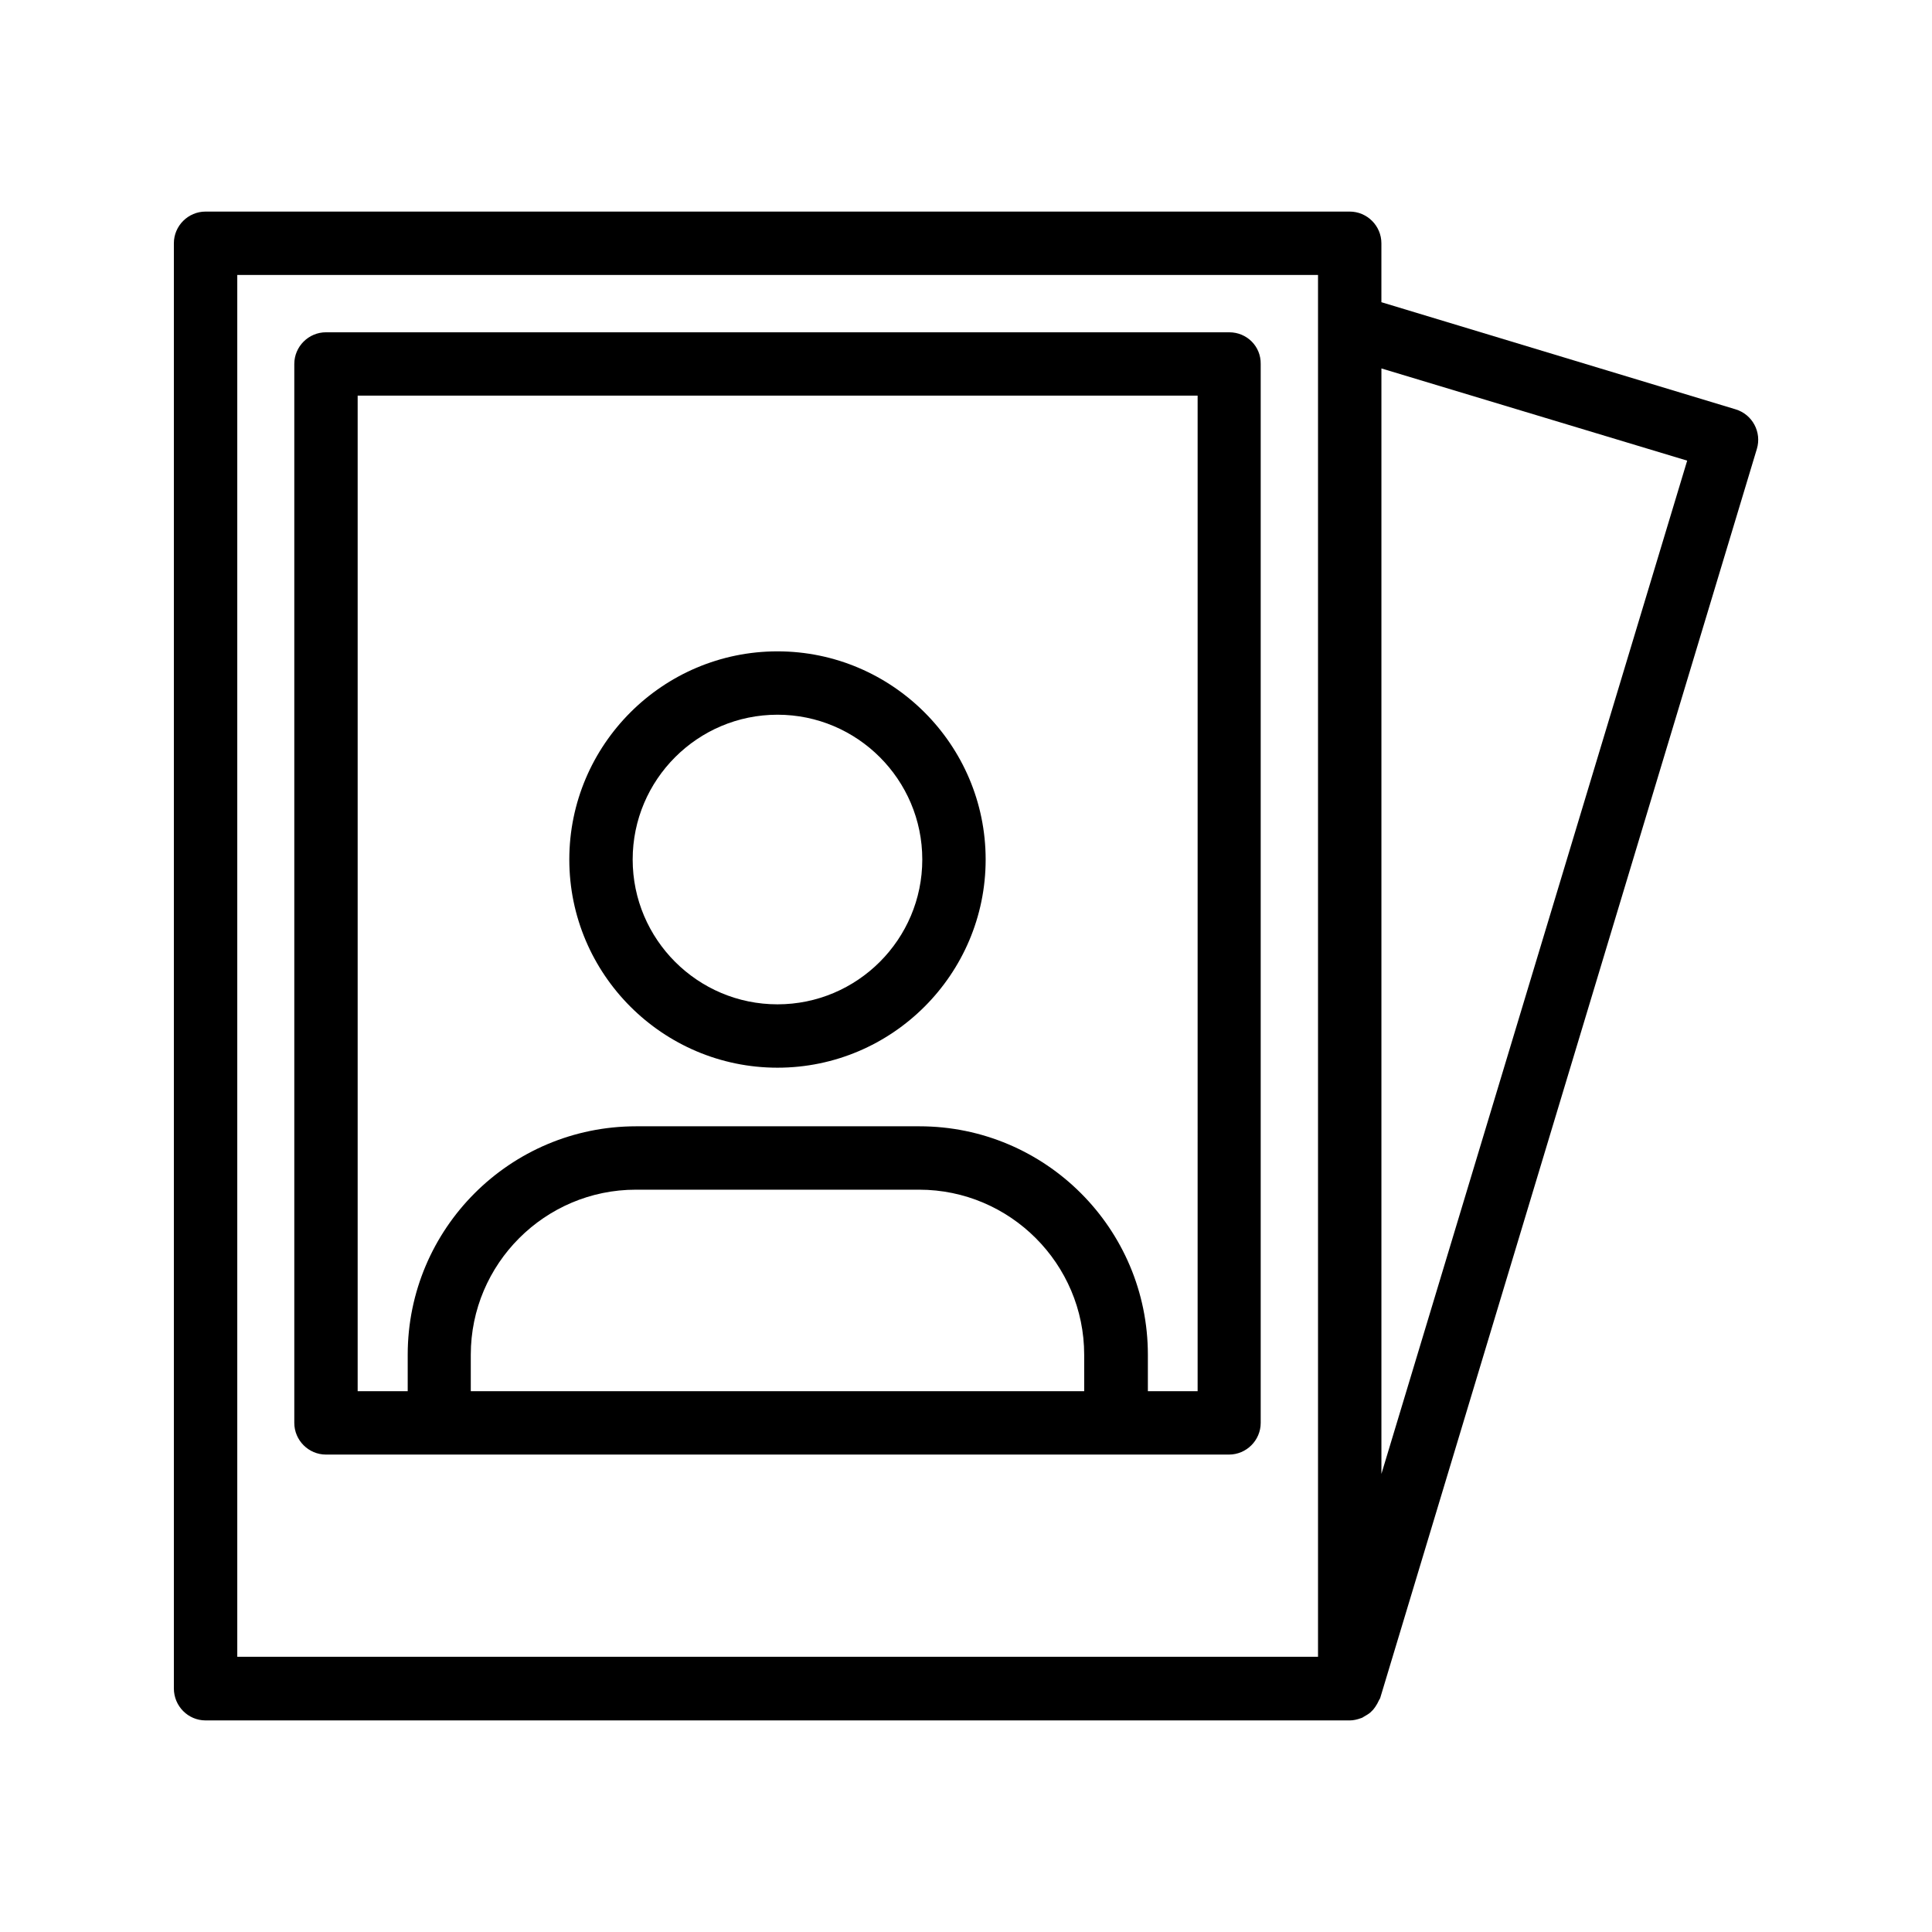
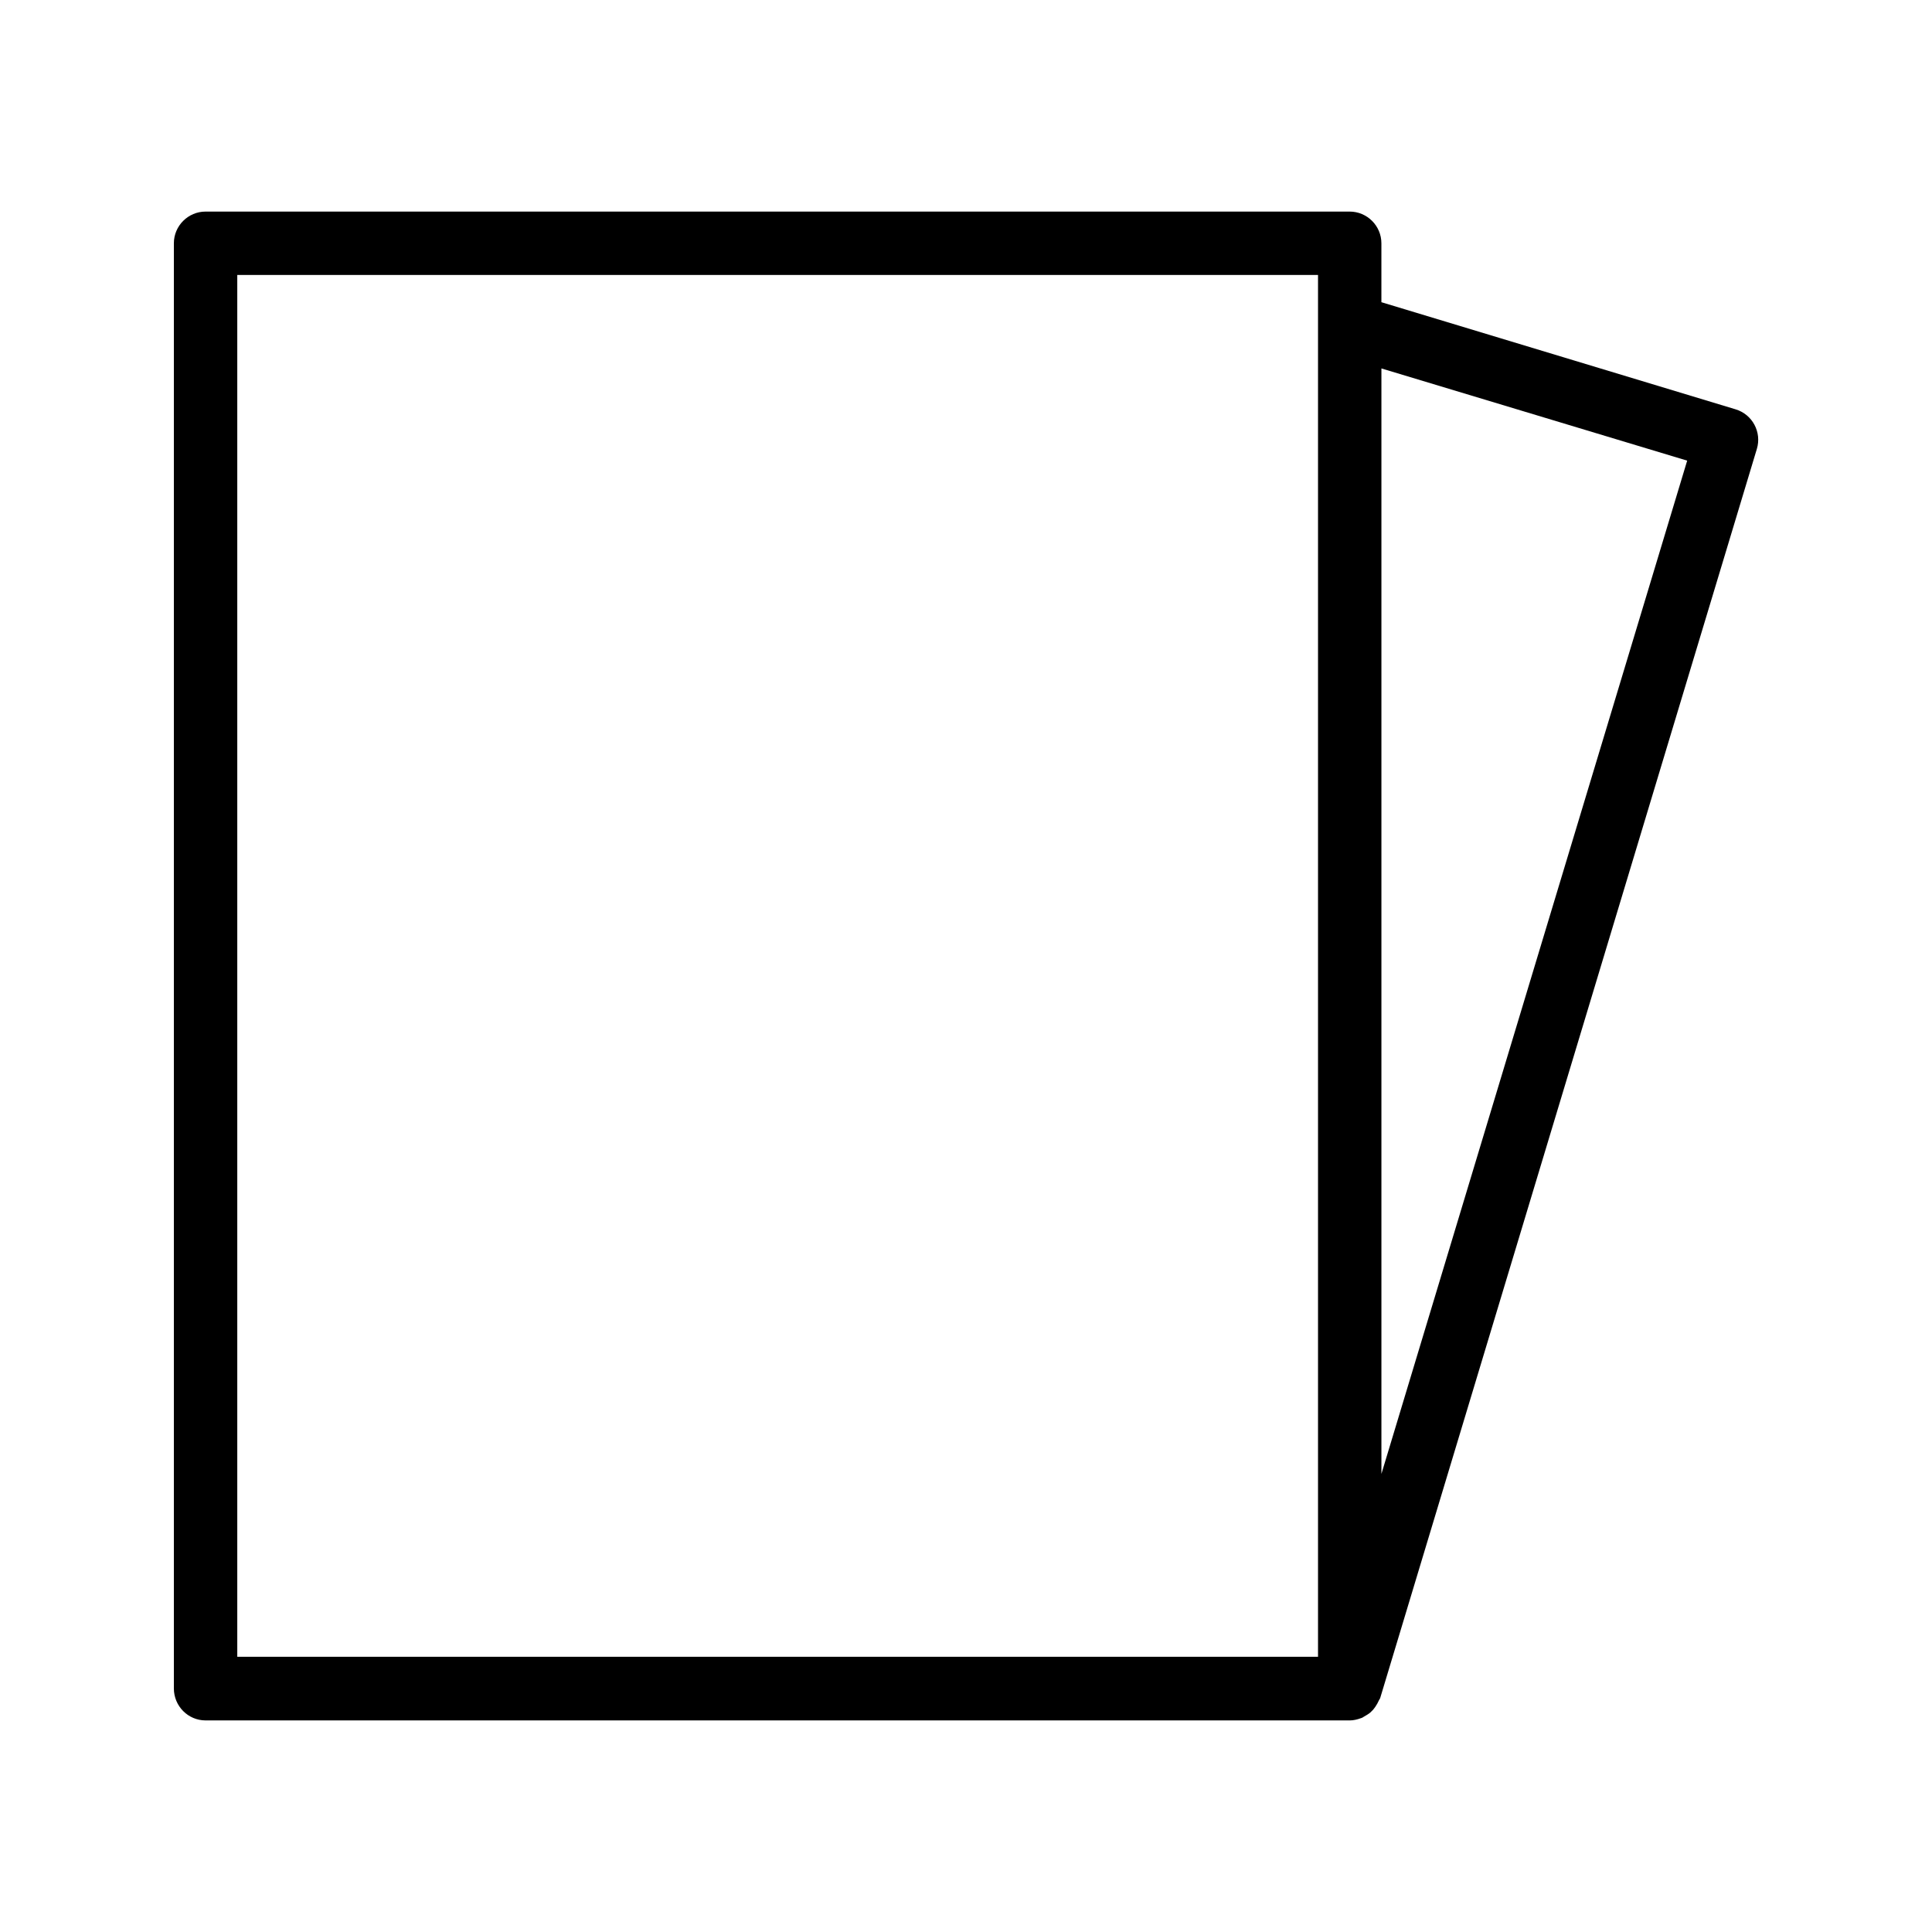
<svg xmlns="http://www.w3.org/2000/svg" fill="#000000" width="800px" height="800px" version="1.1" viewBox="144 144 512 512">
  <g>
    <path d="m198.48 599.93h303.21c1.008 0 2.016-0.25 2.938-0.586 0.336-0.082 0.586-0.25 0.84-0.418 0.586-0.336 1.176-0.672 1.68-1.09 0.25-0.25 0.504-0.504 0.754-0.754 0.418-0.504 0.754-1.008 1.09-1.594 0.168-0.336 0.336-0.672 0.504-1.008 0.082-0.168 0.168-0.25 0.25-0.418l99.84-331.09c1.344-4.449-1.176-9.152-5.625-10.496l-93.875-28.391v-15.617c0-4.617-3.777-8.398-8.398-8.398h-303.21c-4.617 0-8.398 3.777-8.398 8.398v382.98c0 4.699 3.777 8.477 8.398 8.477zm311.61-358.29 81.031 24.434-81.031 268.53zm-303.21-24.77h286.41v366.19h-286.41z" />
-     <path d="m469.78 232.06h-239.39c-4.617 0-8.398 3.777-8.398 8.398v280.62c0 4.617 3.777 8.398 8.398 8.398h239.31c4.617 0 8.398-3.777 8.398-8.398v-280.62c0.082-4.699-3.695-8.395-8.312-8.395zm-38.457 280.62h-162.56v-9.656c0-24.098 19.648-43.746 43.746-43.746h75.066c24.098 0 43.746 19.648 43.746 43.746zm30.059 0h-13.184v-9.656c0-33.418-27.121-60.543-60.543-60.543h-75.066c-33.418 0-60.543 27.121-60.543 60.543v9.656h-13.262v-263.83h222.6z" />
-     <path d="m350.04 426.95c30.398 0 55.168-24.77 55.168-55.168 0-30.398-24.77-55.168-55.168-55.168-30.398 0-55.168 24.77-55.168 55.168 0 30.398 24.77 55.168 55.168 55.168zm0-93.543c21.16 0 38.375 17.215 38.375 38.375s-17.215 38.375-38.375 38.375c-21.16 0-38.375-17.215-38.375-38.375s17.215-38.375 38.375-38.375z" />
  </g>
</svg>